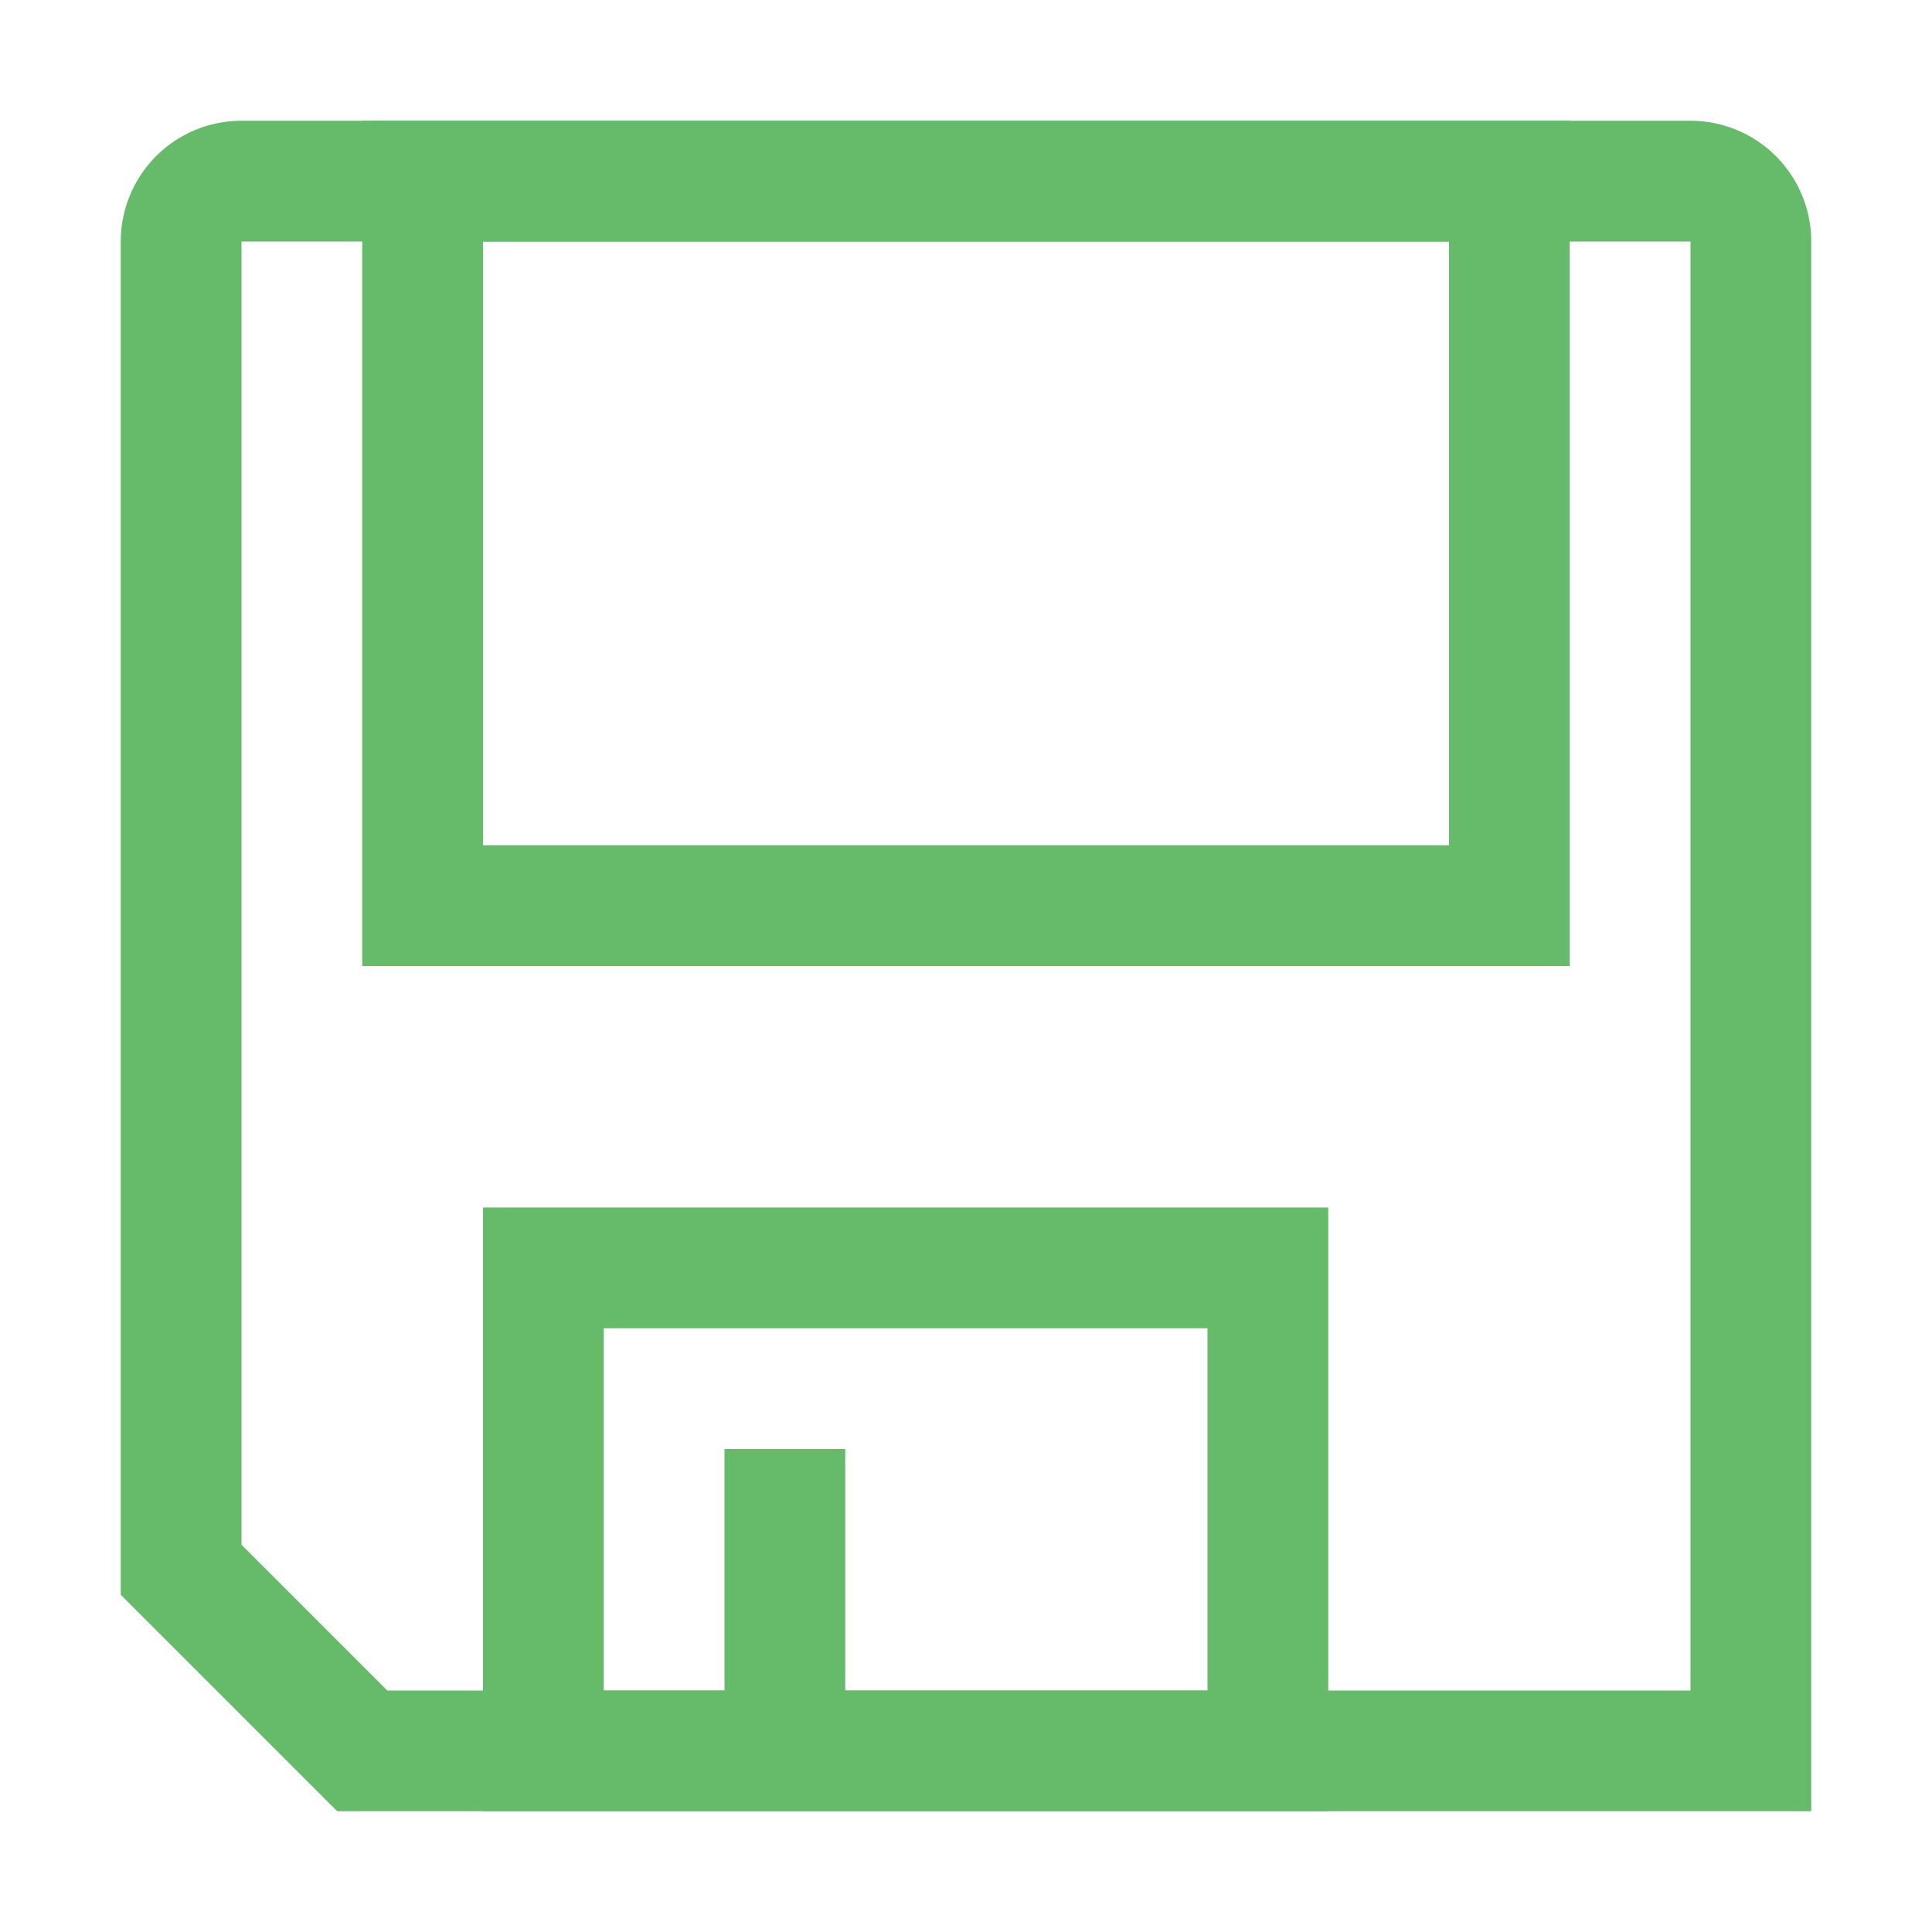
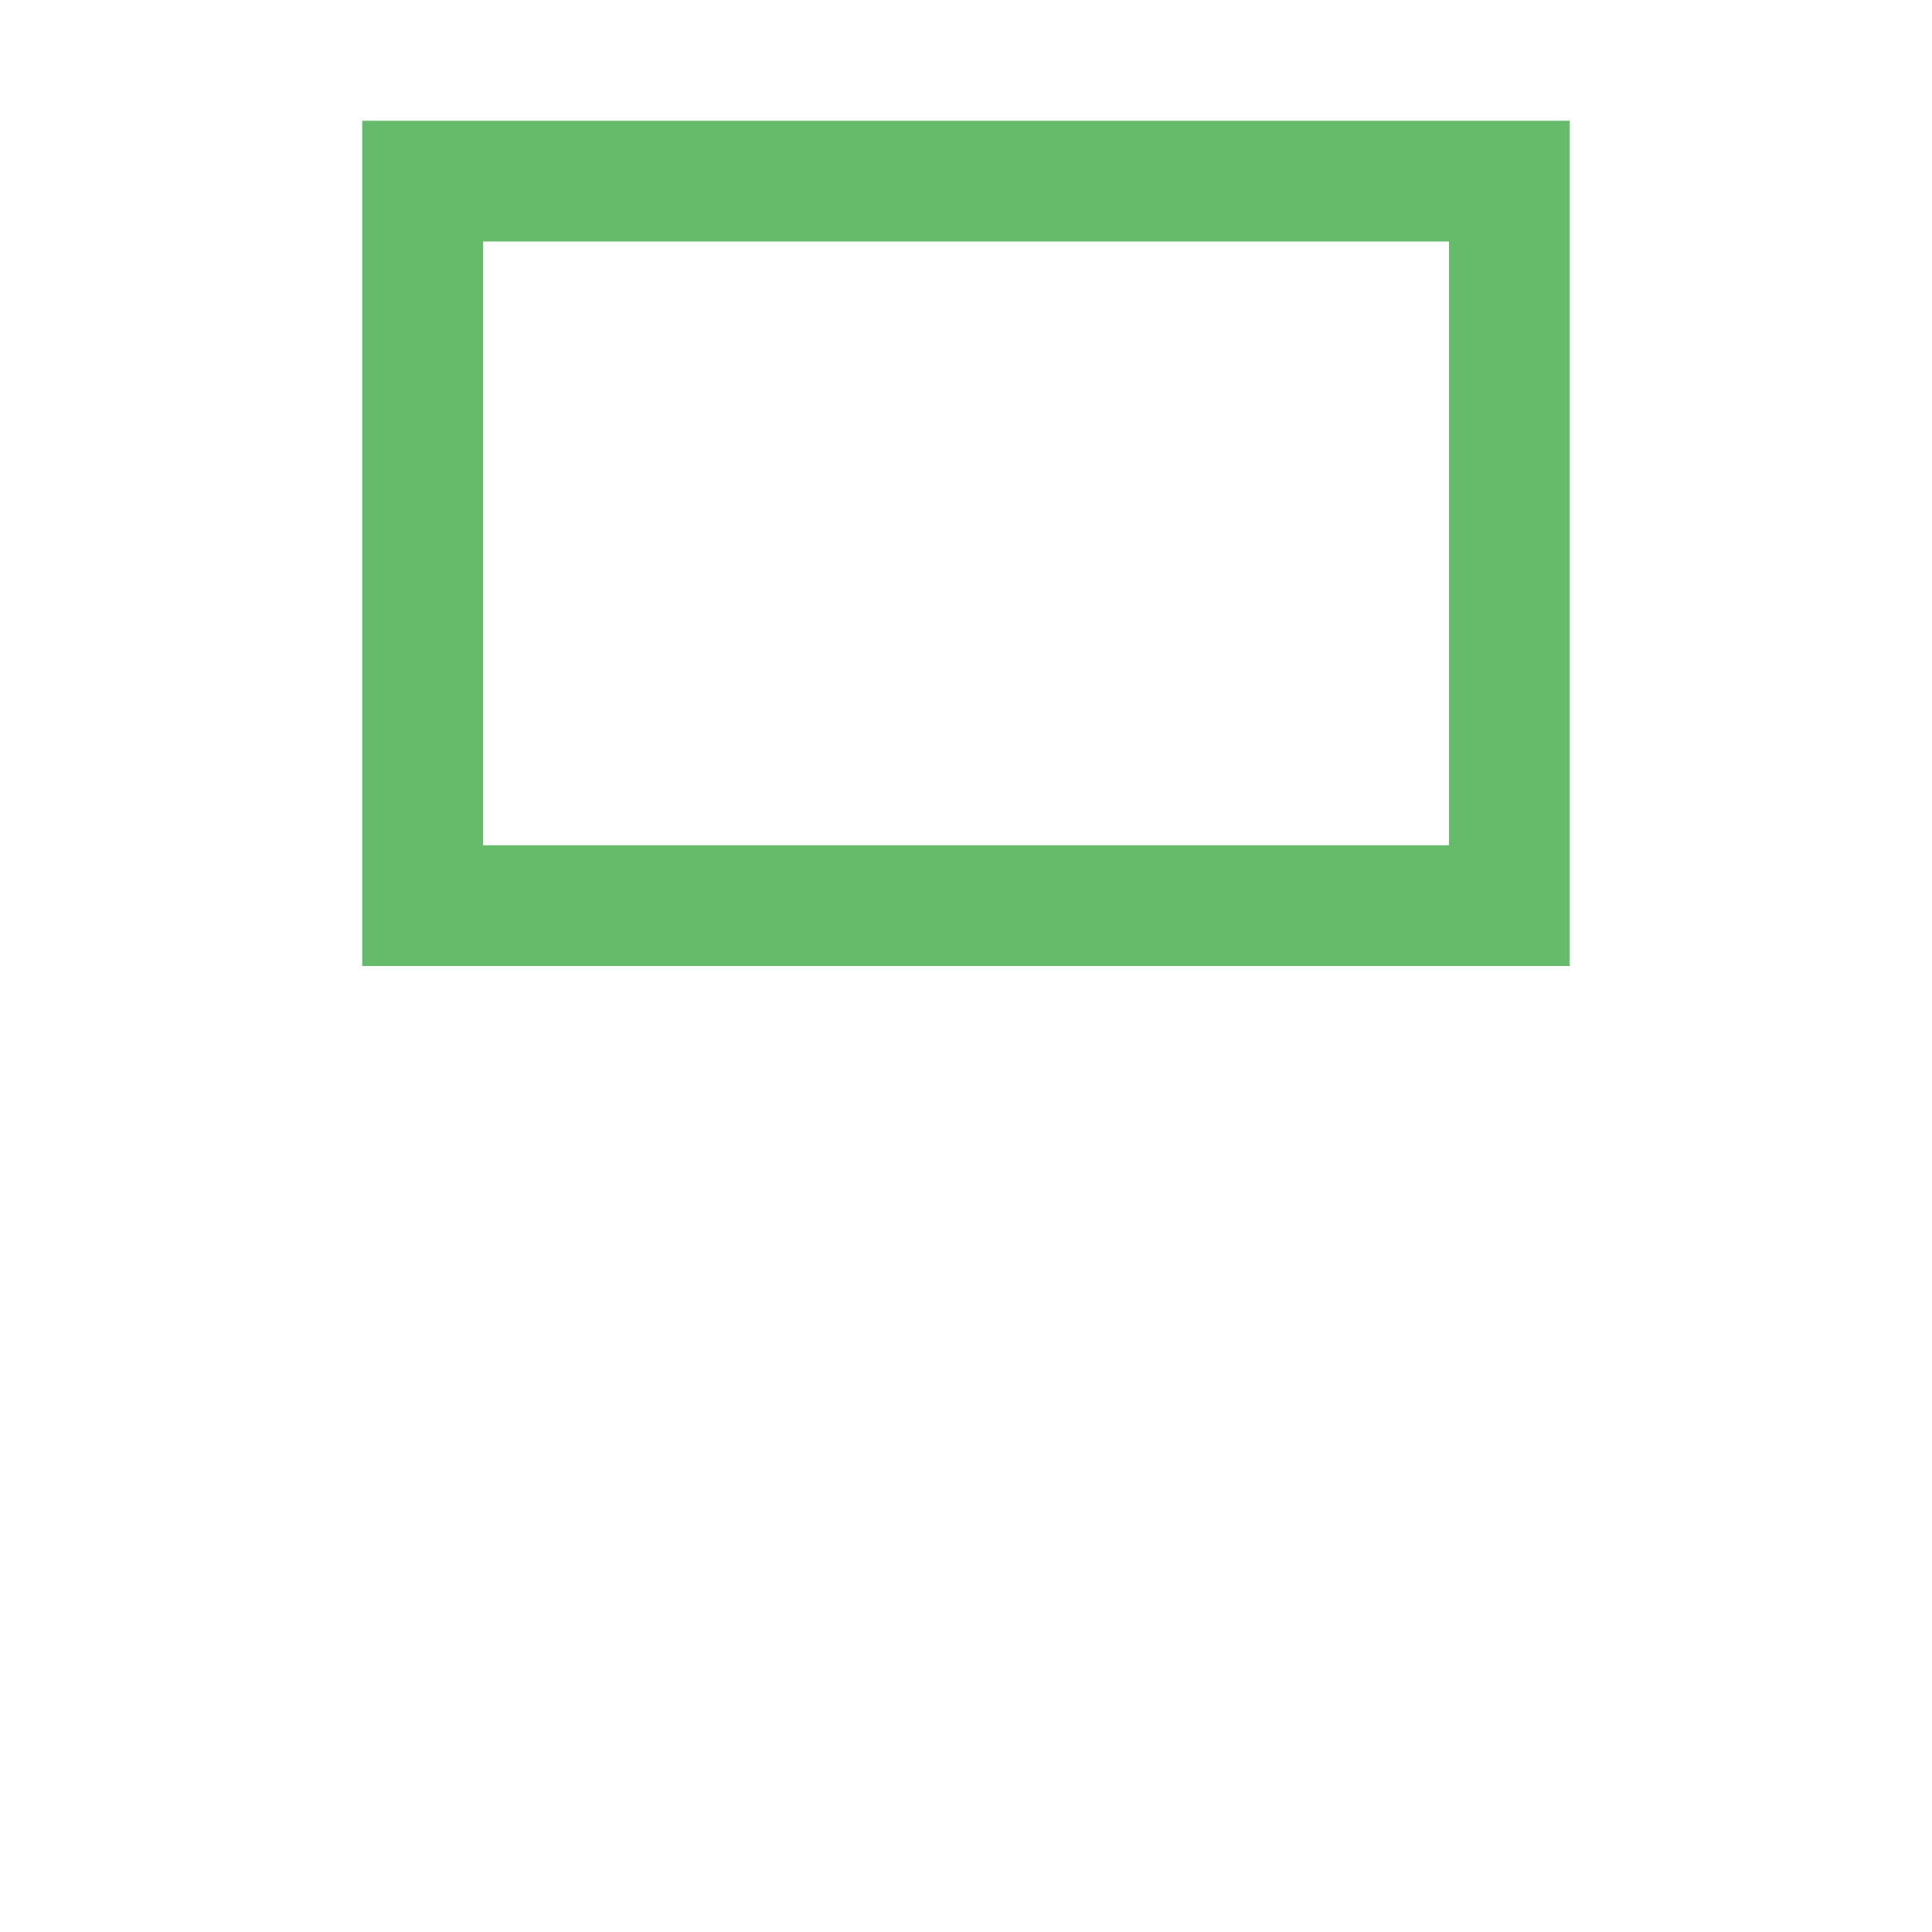
<svg xmlns="http://www.w3.org/2000/svg" viewBox="0 0 64 64" id="Save">
-   <path fill="none" stroke="#66bb6a" stroke-miterlimit="10" stroke-width="4" d="M58,58H12L6,52V8A2,2,0,0,1,8,6H56a2,2,0,0,1,2,2Z" class="colorStroke010101 svgStroke" />
  <rect width="36" height="24" x="14" y="6" fill="none" stroke="#66bb6a" stroke-miterlimit="10" stroke-width="4" class="colorStroke010101 svgStroke" />
-   <rect width="24" height="16" x="18" y="42" fill="none" stroke="#66bb6a" stroke-miterlimit="10" stroke-width="4" class="colorStroke010101 svgStroke" />
-   <line x1="26" x2="26" y1="48" y2="58" fill="none" stroke="#66bb6a" stroke-miterlimit="10" stroke-width="4" class="colorStroke010101 svgStroke" />
</svg>